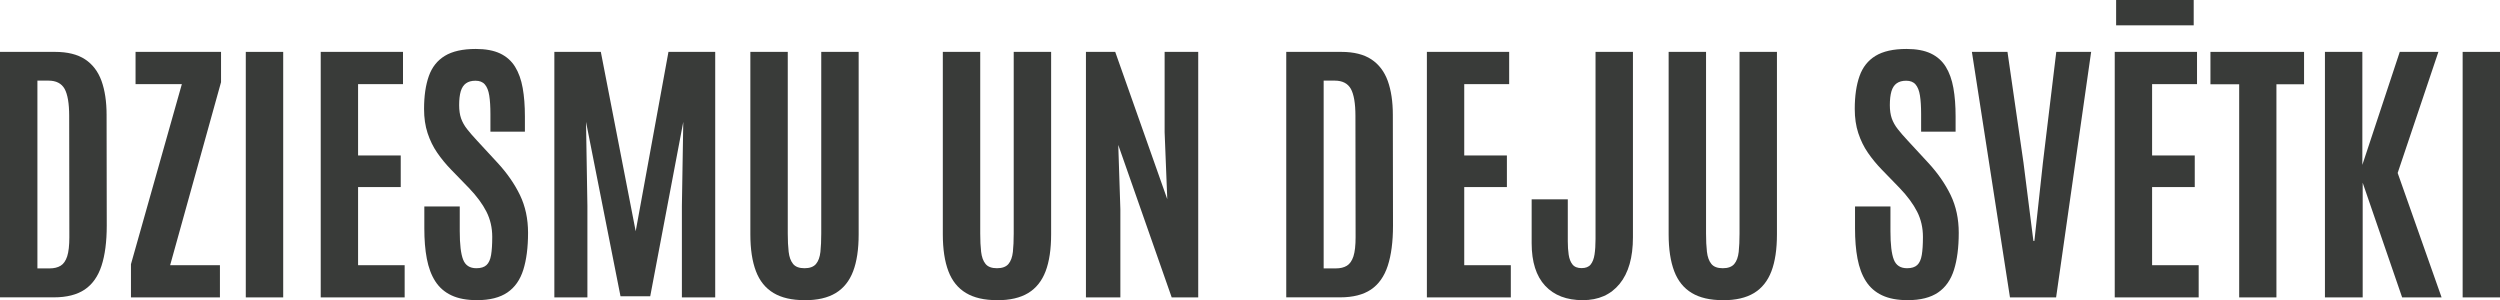
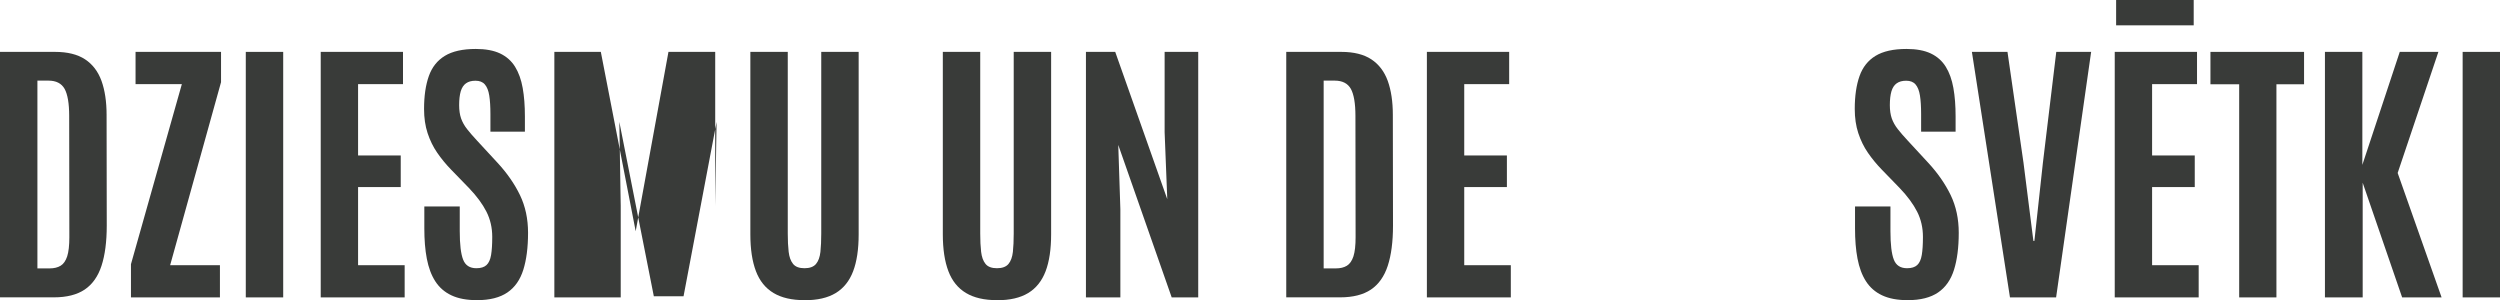
<svg xmlns="http://www.w3.org/2000/svg" viewBox="0 0 452.42 54.32">
  <defs>
    <style>
      .cls-1 {
        fill: #393b39;
      }
    </style>
  </defs>
  <path class="cls-1" d="m0,53.82V9.39h9.97c2.25,0,4.06.45,5.43,1.35,1.36.9,2.35,2.2,2.97,3.9.61,1.7.92,3.75.92,6.16l.03,20.04c0,2.91-.32,5.33-.95,7.26-.63,1.93-1.65,3.36-3.04,4.3-1.4.94-3.26,1.41-5.58,1.41H0Zm6.77-5.25h2.22c.79,0,1.45-.16,1.98-.48.53-.32.92-.89,1.19-1.7.26-.82.39-1.97.39-3.47l-.03-21.94c0-2.27-.28-3.9-.83-4.9-.56-.99-1.53-1.49-2.93-1.49h-1.99v33.98Z" />
  <path class="cls-1" d="m23.7,53.82v-6.01l9.21-32.59h-8.38v-5.83h15.47v5.48l-9.21,33.12h9.01v5.83h-16.11Z" />
  <path class="cls-1" d="m44.48,53.82V9.39h6.77v44.43h-6.77Z" />
  <path class="cls-1" d="m58.04,53.82V9.39h14.89v5.83h-8.13v12.92h7.72v5.71h-7.72v14.14h8.43v5.83h-15.2Z" />
  <path class="cls-1" d="m86.33,54.32c-1.85,0-3.4-.29-4.63-.87-1.24-.58-2.21-1.43-2.93-2.55s-1.22-2.48-1.53-4.09-.45-3.44-.45-5.49v-3.96h6.41v4.47c0,2.39.2,4.11.61,5.15.4,1.04,1.2,1.56,2.4,1.56.81,0,1.42-.19,1.83-.57.41-.38.69-.99.83-1.82.14-.83.21-1.92.21-3.27,0-1.67-.35-3.19-1.05-4.57-.7-1.38-1.75-2.81-3.17-4.29l-3.28-3.38c-.91-.94-1.73-1.94-2.46-3-.73-1.06-1.31-2.24-1.74-3.55-.43-1.3-.64-2.76-.64-4.38,0-2.34.29-4.32.86-5.93.57-1.62,1.54-2.84,2.9-3.67,1.36-.83,3.23-1.25,5.6-1.25,1.78,0,3.25.27,4.41.82,1.15.55,2.05,1.35,2.7,2.4s1.11,2.33,1.38,3.84c.27,1.51.4,3.23.4,5.16v2.75h-6.24v-3.18c0-1.35-.07-2.47-.21-3.36-.14-.89-.41-1.56-.8-2.01-.39-.45-.95-.67-1.69-.67s-1.28.16-1.72.47c-.44.31-.75.79-.95,1.44-.19.65-.29,1.49-.29,2.51,0,.93.12,1.73.35,2.4.24.67.6,1.32,1.09,1.94.49.62,1.09,1.32,1.82,2.1l3.66,3.96c1.75,1.89,3.11,3.85,4.09,5.88.98,2.04,1.46,4.31,1.46,6.82,0,2.66-.29,4.89-.86,6.7-.57,1.81-1.53,3.18-2.88,4.1-1.35.92-3.18,1.39-5.5,1.39Z" />
-   <path class="cls-1" d="m100.32,53.82V9.39h8.41l6.31,32.46,5.93-32.46h8.46v44.43h-6.03v-16.56l.25-15.2-5.98,31.55h-5.38l-6.24-31.55.25,15.2v16.56h-5.98Z" />
+   <path class="cls-1" d="m100.32,53.82V9.39h8.41l6.31,32.46,5.93-32.46h8.46v44.43v-16.56l.25-15.2-5.98,31.55h-5.38l-6.24-31.55.25,15.2v16.56h-5.98Z" />
  <path class="cls-1" d="m145.61,54.32c-2.31,0-4.18-.43-5.63-1.3-1.45-.87-2.51-2.18-3.18-3.94-.67-1.76-1.01-3.98-1.01-6.68V9.39h6.77v32.89c0,1.25.05,2.34.16,3.28.11.94.37,1.67.8,2.2.42.52,1.11.78,2.07.78s1.65-.26,2.08-.77c.43-.51.69-1.24.8-2.18.1-.94.15-2.04.15-3.31V9.39h6.77v33.02c0,2.69-.33,4.92-1,6.68s-1.72,3.07-3.15,3.94c-1.44.87-3.31,1.3-5.62,1.3Z" />
  <path class="cls-1" d="m180.44,54.32c-2.31,0-4.18-.43-5.63-1.3-1.45-.87-2.51-2.18-3.18-3.94-.67-1.76-1.01-3.98-1.01-6.68V9.39h6.77v32.89c0,1.25.05,2.34.16,3.28.11.94.37,1.67.8,2.2.42.52,1.11.78,2.07.78s1.65-.26,2.08-.77c.43-.51.69-1.24.8-2.18.1-.94.15-2.04.15-3.31V9.39h6.77v33.02c0,2.69-.33,4.92-1,6.68s-1.72,3.07-3.15,3.94c-1.44.87-3.31,1.3-5.62,1.3Z" />
  <path class="cls-1" d="m196.52,53.82V9.39h5.3l9.42,26.66-.48-12.12v-14.54h6.08v44.43h-4.8l-9.67-27.59.38,11.66v15.93h-6.24Z" />
  <path class="cls-1" d="m232.77,53.82V9.39h9.97c2.25,0,4.06.45,5.43,1.35,1.36.9,2.35,2.2,2.97,3.9.61,1.7.92,3.75.92,6.16l.03,20.04c0,2.91-.32,5.33-.95,7.26-.63,1.93-1.65,3.36-3.04,4.3-1.4.94-3.26,1.41-5.58,1.41h-9.74Zm6.77-5.25h2.22c.79,0,1.45-.16,1.98-.48.53-.32.92-.89,1.19-1.7.26-.82.39-1.97.39-3.47l-.03-21.94c0-2.27-.28-3.9-.83-4.9-.56-.99-1.53-1.49-2.93-1.49h-1.99v33.98Z" />
  <path class="cls-1" d="m258.22,53.82V9.39h14.89v5.83h-8.13v12.92h7.72v5.71h-7.72v14.14h8.43v5.83h-15.2Z" />
-   <path class="cls-1" d="m286.42,54.32c-2.91,0-5.18-.87-6.8-2.61-1.62-1.74-2.44-4.31-2.44-7.71v-7.93h6.54v7.6c0,.88.05,1.68.16,2.42.11.74.34,1.33.69,1.77.35.44.9.66,1.64.66s1.29-.21,1.64-.64c.35-.43.59-1.04.71-1.82.12-.78.18-1.71.18-2.79V9.39h6.77v33.55c0,3.65-.8,6.46-2.41,8.43-1.61,1.97-3.83,2.95-6.68,2.95Z" />
-   <path class="cls-1" d="m311.79,54.32c-2.31,0-4.18-.43-5.63-1.3-1.45-.87-2.51-2.18-3.18-3.94-.67-1.76-1.01-3.98-1.01-6.68V9.39h6.77v32.89c0,1.25.05,2.34.16,3.28.11.94.37,1.67.8,2.2.42.52,1.11.78,2.07.78s1.65-.26,2.08-.77c.43-.51.69-1.24.8-2.18.1-.94.15-2.04.15-3.31V9.39h6.77v33.02c0,2.69-.33,4.92-1,6.68s-1.72,3.07-3.15,3.94c-1.44.87-3.31,1.3-5.62,1.3Z" />
  <path class="cls-1" d="m345.24,54.32c-1.85,0-3.4-.29-4.63-.87-1.24-.58-2.21-1.43-2.93-2.55s-1.22-2.48-1.53-4.09-.45-3.44-.45-5.49v-3.96h6.41v4.47c0,2.39.2,4.11.61,5.15.4,1.04,1.2,1.56,2.4,1.56.81,0,1.42-.19,1.83-.57.41-.38.69-.99.83-1.82.14-.83.21-1.92.21-3.27,0-1.67-.35-3.19-1.05-4.57-.7-1.38-1.75-2.81-3.17-4.29l-3.28-3.38c-.91-.94-1.73-1.94-2.46-3-.73-1.06-1.31-2.24-1.74-3.55-.43-1.3-.64-2.76-.64-4.38,0-2.34.29-4.32.86-5.93.57-1.62,1.54-2.84,2.9-3.67,1.36-.83,3.23-1.25,5.6-1.25,1.78,0,3.25.27,4.41.82,1.15.55,2.05,1.35,2.7,2.4s1.11,2.33,1.38,3.84c.27,1.51.4,3.23.4,5.16v2.75h-6.24v-3.18c0-1.35-.07-2.47-.21-3.36-.14-.89-.41-1.56-.8-2.01-.39-.45-.95-.67-1.69-.67s-1.28.16-1.72.47c-.44.31-.75.79-.95,1.44-.19.65-.29,1.49-.29,2.51,0,.93.12,1.73.35,2.4.24.67.6,1.32,1.09,1.94.49.62,1.09,1.32,1.82,2.1l3.66,3.96c1.75,1.89,3.11,3.85,4.09,5.88.98,2.04,1.46,4.31,1.46,6.82,0,2.66-.29,4.89-.86,6.7-.57,1.81-1.53,3.18-2.88,4.1-1.35.92-3.18,1.39-5.5,1.39Z" />
  <path class="cls-1" d="m363.74,53.82l-6.89-44.43h6.44l2.9,20.07,1.79,14.14h.18l1.54-14.14,2.42-20.07h6.31l-6.34,44.43h-8.36Z" />
  <path class="cls-1" d="m382.7,53.82V9.39h14.89v5.83h-8.13v12.92h7.72v5.71h-7.72v14.14h8.43v5.83h-15.2Zm.25-49.23V0h14.04v4.59h-14.04Z" />
  <path class="cls-1" d="m405.22,53.82V15.25h-5.2v-5.86h16.94v5.86h-5v38.57h-6.74Z" />
  <path class="cls-1" d="m420.74,53.82V9.39h6.77v20.45l6.77-20.45h6.99l-7.37,21.91,7.95,22.52h-7.14l-7.14-20.75v20.75h-6.82Z" />
  <path class="cls-1" d="m445.66,53.82V9.39h6.77v44.43h-6.77Z" />
</svg>